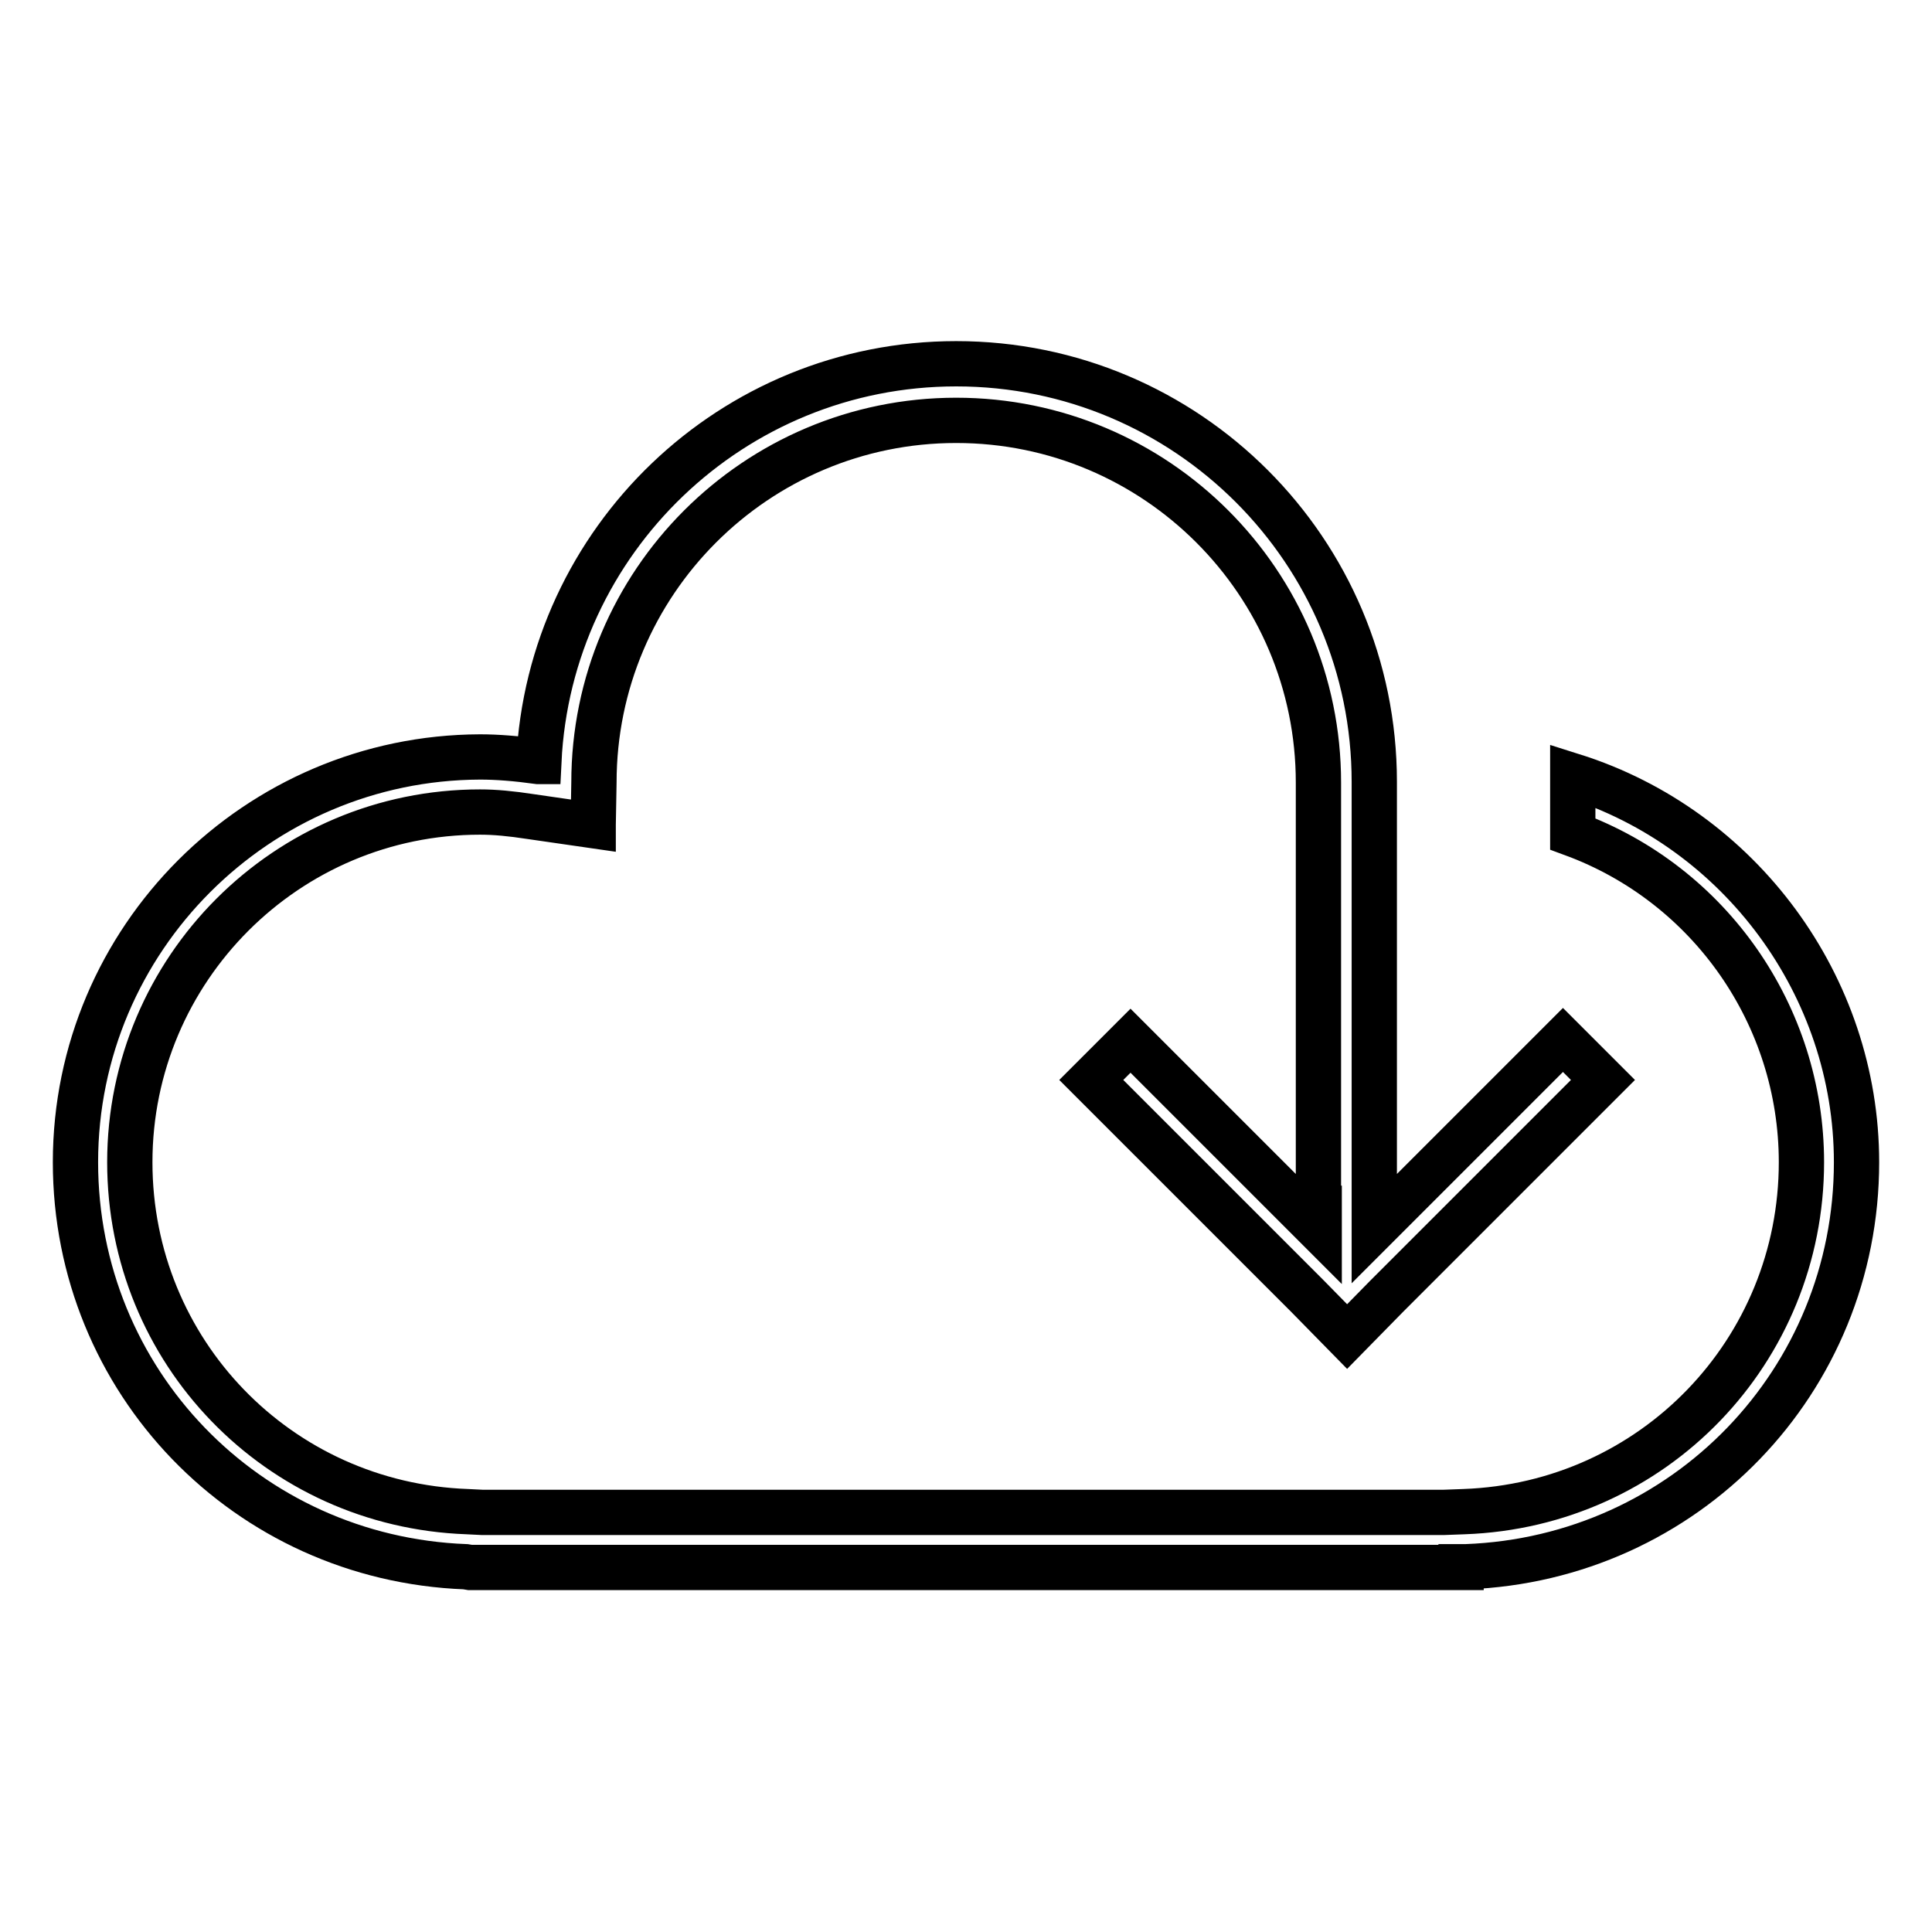
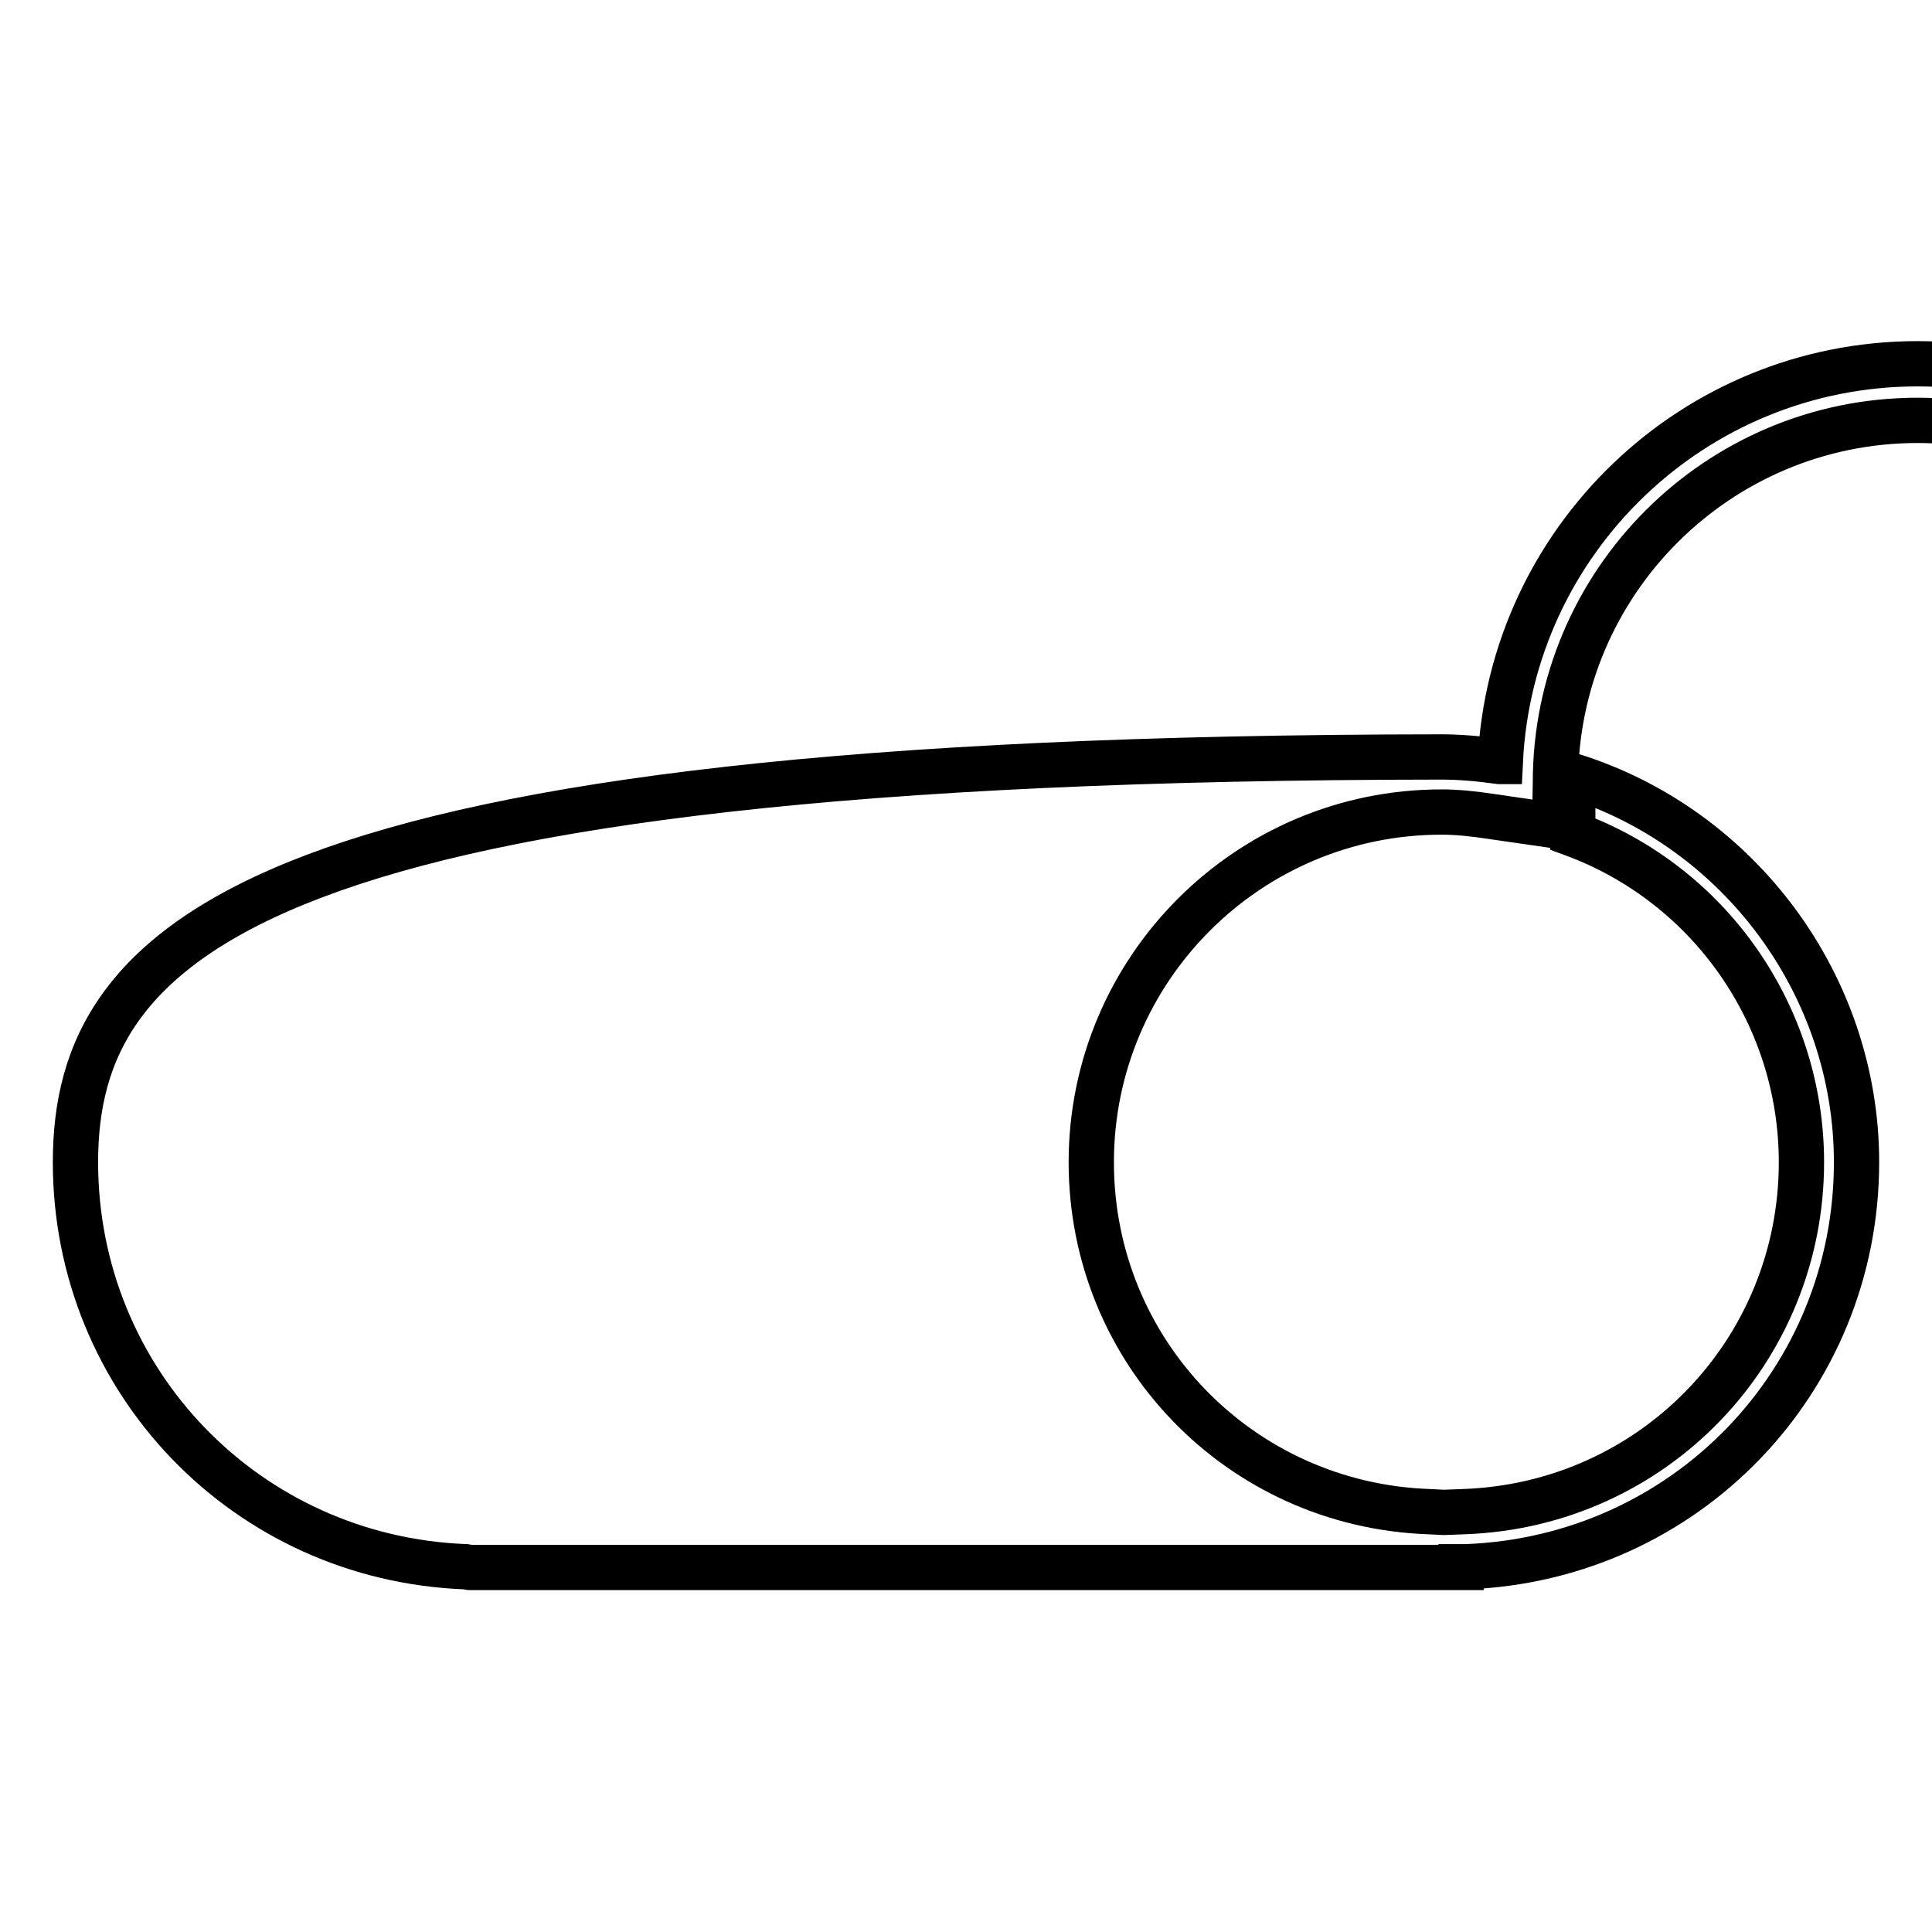
<svg xmlns="http://www.w3.org/2000/svg" version="1.1" x="0px" y="0px" viewBox="0 0 256 256" enable-background="new 0 0 256 256" xml:space="preserve">
  <g>
-     <path stroke-width="6" fill-opacity="0" stroke="#000000" d="M208.4,102.8v7.7c18.2,6.7,30.3,24.1,30.3,43.5c0,25-19.6,45.4-44.7,46.3l-2.7,0.1H63.9l-2-0.1 c-25-0.9-44.7-21.2-44.7-46.3c0-25.6,20.8-46.4,46.4-46.4c2,0,4.1,0.2,6.7,0.6l8.3,1.2l0-0.1l0,0c0-0.3,0.1-5.6,0.1-5.6 c0-26.5,21.5-48,48-48c26.5,0,48,21.5,48,48v56.4h0.1v2.8l-25-25l-5.2,5.2l28.7,28.7l5.2,5.3l5.2-5.3l28.7-28.7l-5.3-5.3l-25,25 v-2.8h0v-56.4c0-30.6-24.8-55.4-55.4-55.4c-29.7,0-53.9,23.4-55.3,52.7l-0.1,0c-2.9-0.4-5.4-0.6-7.7-0.6 C34.1,100.4,10,124.4,10,154c0,29,22.7,52.5,51.7,53.6l0.6,0.1h131.3v-0.1l0.7,0c29-1.1,51.7-24.6,51.7-53.6 C246,130.7,230.6,109.8,208.4,102.8z" />
+     <path stroke-width="6" fill-opacity="0" stroke="#000000" d="M208.4,102.8v7.7c18.2,6.7,30.3,24.1,30.3,43.5c0,25-19.6,45.4-44.7,46.3l-2.7,0.1l-2-0.1 c-25-0.9-44.7-21.2-44.7-46.3c0-25.6,20.8-46.4,46.4-46.4c2,0,4.1,0.2,6.7,0.6l8.3,1.2l0-0.1l0,0c0-0.3,0.1-5.6,0.1-5.6 c0-26.5,21.5-48,48-48c26.5,0,48,21.5,48,48v56.4h0.1v2.8l-25-25l-5.2,5.2l28.7,28.7l5.2,5.3l5.2-5.3l28.7-28.7l-5.3-5.3l-25,25 v-2.8h0v-56.4c0-30.6-24.8-55.4-55.4-55.4c-29.7,0-53.9,23.4-55.3,52.7l-0.1,0c-2.9-0.4-5.4-0.6-7.7-0.6 C34.1,100.4,10,124.4,10,154c0,29,22.7,52.5,51.7,53.6l0.6,0.1h131.3v-0.1l0.7,0c29-1.1,51.7-24.6,51.7-53.6 C246,130.7,230.6,109.8,208.4,102.8z" />
  </g>
</svg>